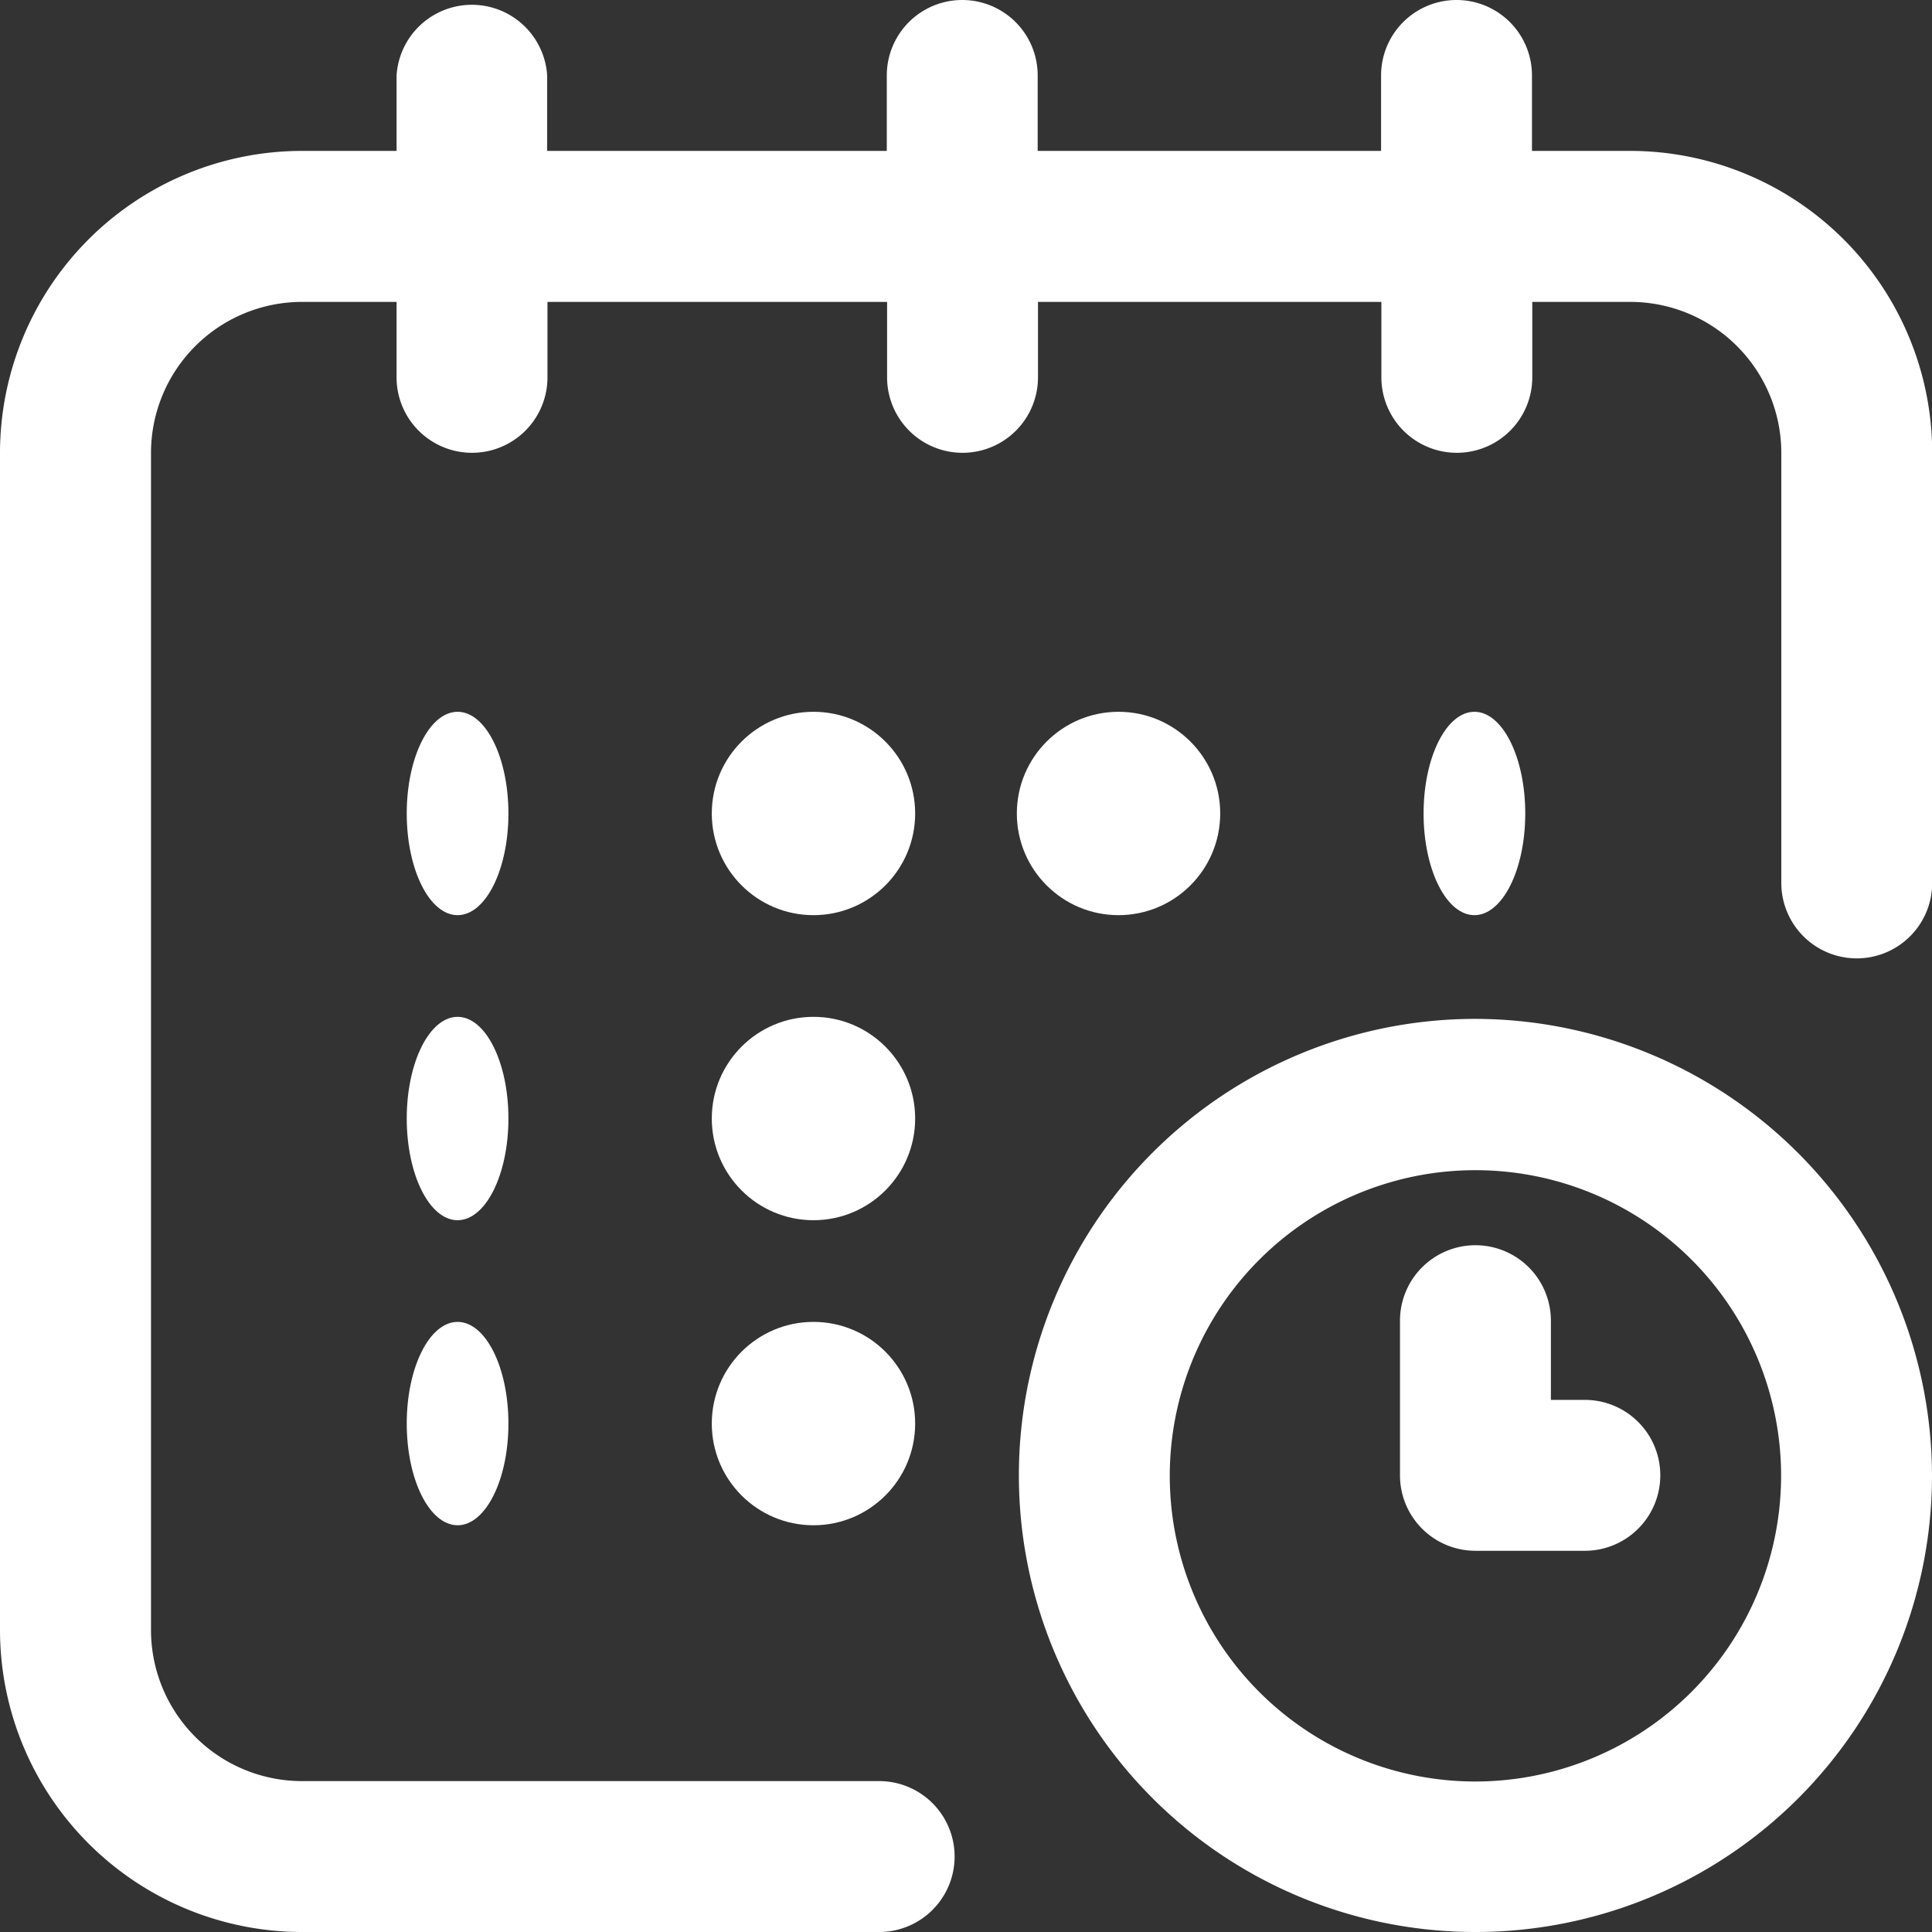
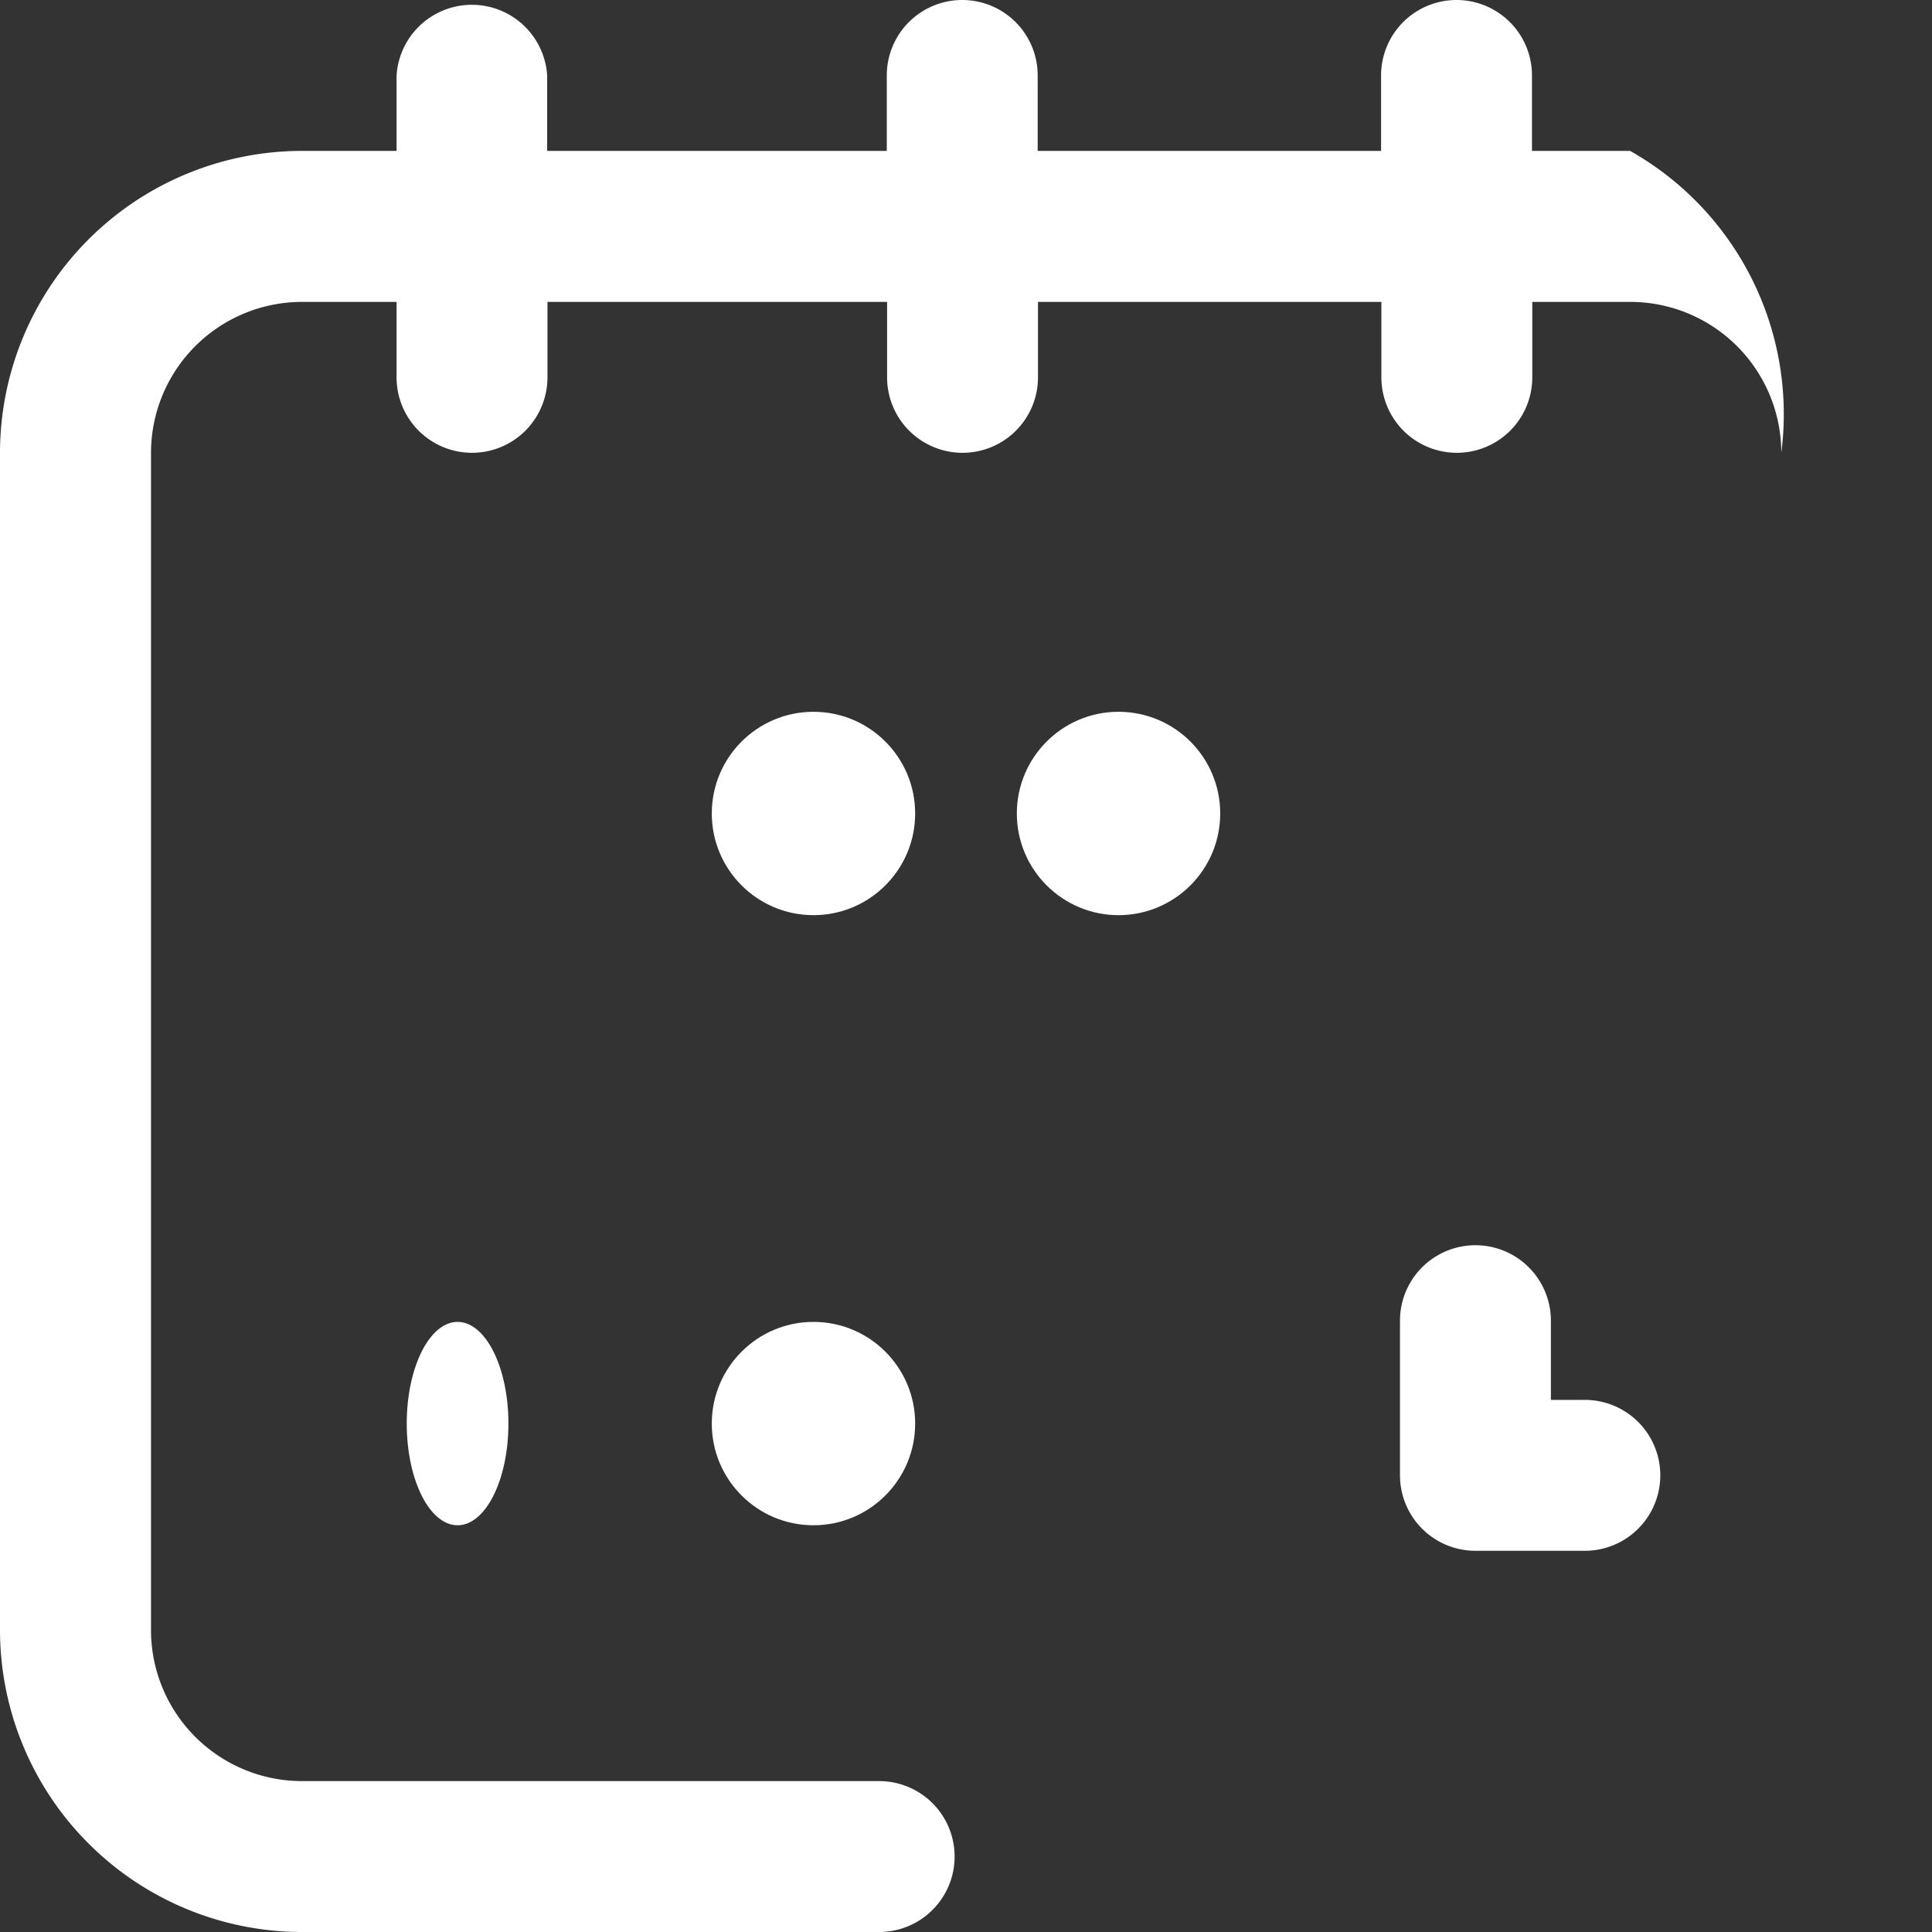
<svg xmlns="http://www.w3.org/2000/svg" width="19" height="19" viewBox="0 0 19 19">
  <rect x="0" y="0" width="19" height="19" fill="#333333" stroke="none" />
  <g id="Group_620" data-name="Group 620" transform="translate(-566 -1682)">
    <g id="calendar" transform="translate(566 1682)">
      <g id="Group_619" data-name="Group 619">
        <g id="Group_618" data-name="Group 618">
-           <ellipse id="Ellipse_34" data-name="Ellipse 34" cx="0.5" cy="1" rx="0.5" ry="1" transform="translate(14 7)" fill="#fff" />
-           <path id="Path_2402" data-name="Path 2402" d="M16.031,1.484h-.965V.742a.742.742,0,0,0-1.484,0v.742H10.205V.742a.742.742,0,0,0-1.484,0v.742H5.381V.742A.742.742,0,0,0,3.9.742v.742H2.969A2.972,2.972,0,0,0,0,4.453V16.031A2.972,2.972,0,0,0,2.969,19H8.646a.742.742,0,0,0,0-1.484H2.969a1.486,1.486,0,0,1-1.484-1.484V4.453A1.486,1.486,0,0,1,2.969,2.969H3.9v.742a.742.742,0,0,0,1.484,0V2.969h3.34v.742a.742.742,0,0,0,1.484,0V2.969h3.377v.742a.742.742,0,0,0,1.484,0V2.969h.965a1.486,1.486,0,0,1,1.484,1.484v4.23a.742.742,0,0,0,1.484,0V4.453A2.972,2.972,0,0,0,16.031,1.484Z" fill="#fff" />
-           <path id="Path_2403" data-name="Path 2403" d="M274.49,270a4.49,4.49,0,1,0,4.49,4.49A4.5,4.5,0,0,0,274.49,270Zm0,7.5a3.006,3.006,0,1,1,3.006-3.006A3.009,3.009,0,0,1,274.49,277.5Z" transform="translate(-259.98 -259.98)" fill="#fff" />
+           <path id="Path_2402" data-name="Path 2402" d="M16.031,1.484h-.965V.742a.742.742,0,0,0-1.484,0v.742H10.205V.742a.742.742,0,0,0-1.484,0v.742H5.381V.742A.742.742,0,0,0,3.9.742v.742H2.969A2.972,2.972,0,0,0,0,4.453V16.031A2.972,2.972,0,0,0,2.969,19H8.646a.742.742,0,0,0,0-1.484H2.969a1.486,1.486,0,0,1-1.484-1.484V4.453A1.486,1.486,0,0,1,2.969,2.969H3.9v.742a.742.742,0,0,0,1.484,0V2.969h3.34v.742a.742.742,0,0,0,1.484,0V2.969h3.377v.742a.742.742,0,0,0,1.484,0V2.969h.965a1.486,1.486,0,0,1,1.484,1.484v4.23V4.453A2.972,2.972,0,0,0,16.031,1.484Z" fill="#fff" />
          <path id="Path_2404" data-name="Path 2404" d="M372.818,331.521h-.334v-.779a.742.742,0,0,0-1.484,0v1.521a.742.742,0,0,0,.742.742h1.076a.742.742,0,0,0,0-1.484Z" transform="translate(-357.232 -317.754)" fill="#fff" />
          <circle id="Ellipse_35" data-name="Ellipse 35" cx="1" cy="1" r="1" transform="translate(10 7)" fill="#fff" />
-           <circle id="Ellipse_36" data-name="Ellipse 36" cx="1" cy="1" r="1" transform="translate(7 10)" fill="#fff" />
-           <ellipse id="Ellipse_37" data-name="Ellipse 37" cx="0.5" cy="1" rx="0.5" ry="1" transform="translate(4 7)" fill="#fff" />
-           <ellipse id="Ellipse_38" data-name="Ellipse 38" cx="0.5" cy="1" rx="0.5" ry="1" transform="translate(4 10)" fill="#fff" />
          <ellipse id="Ellipse_39" data-name="Ellipse 39" cx="0.5" cy="1" rx="0.5" ry="1" transform="translate(4 13)" fill="#fff" />
          <circle id="Ellipse_40" data-name="Ellipse 40" cx="1" cy="1" r="1" transform="translate(7 13)" fill="#fff" />
          <circle id="Ellipse_41" data-name="Ellipse 41" cx="1" cy="1" r="1" transform="translate(7 7)" fill="#fff" />
        </g>
      </g>
    </g>
  </g>
</svg>